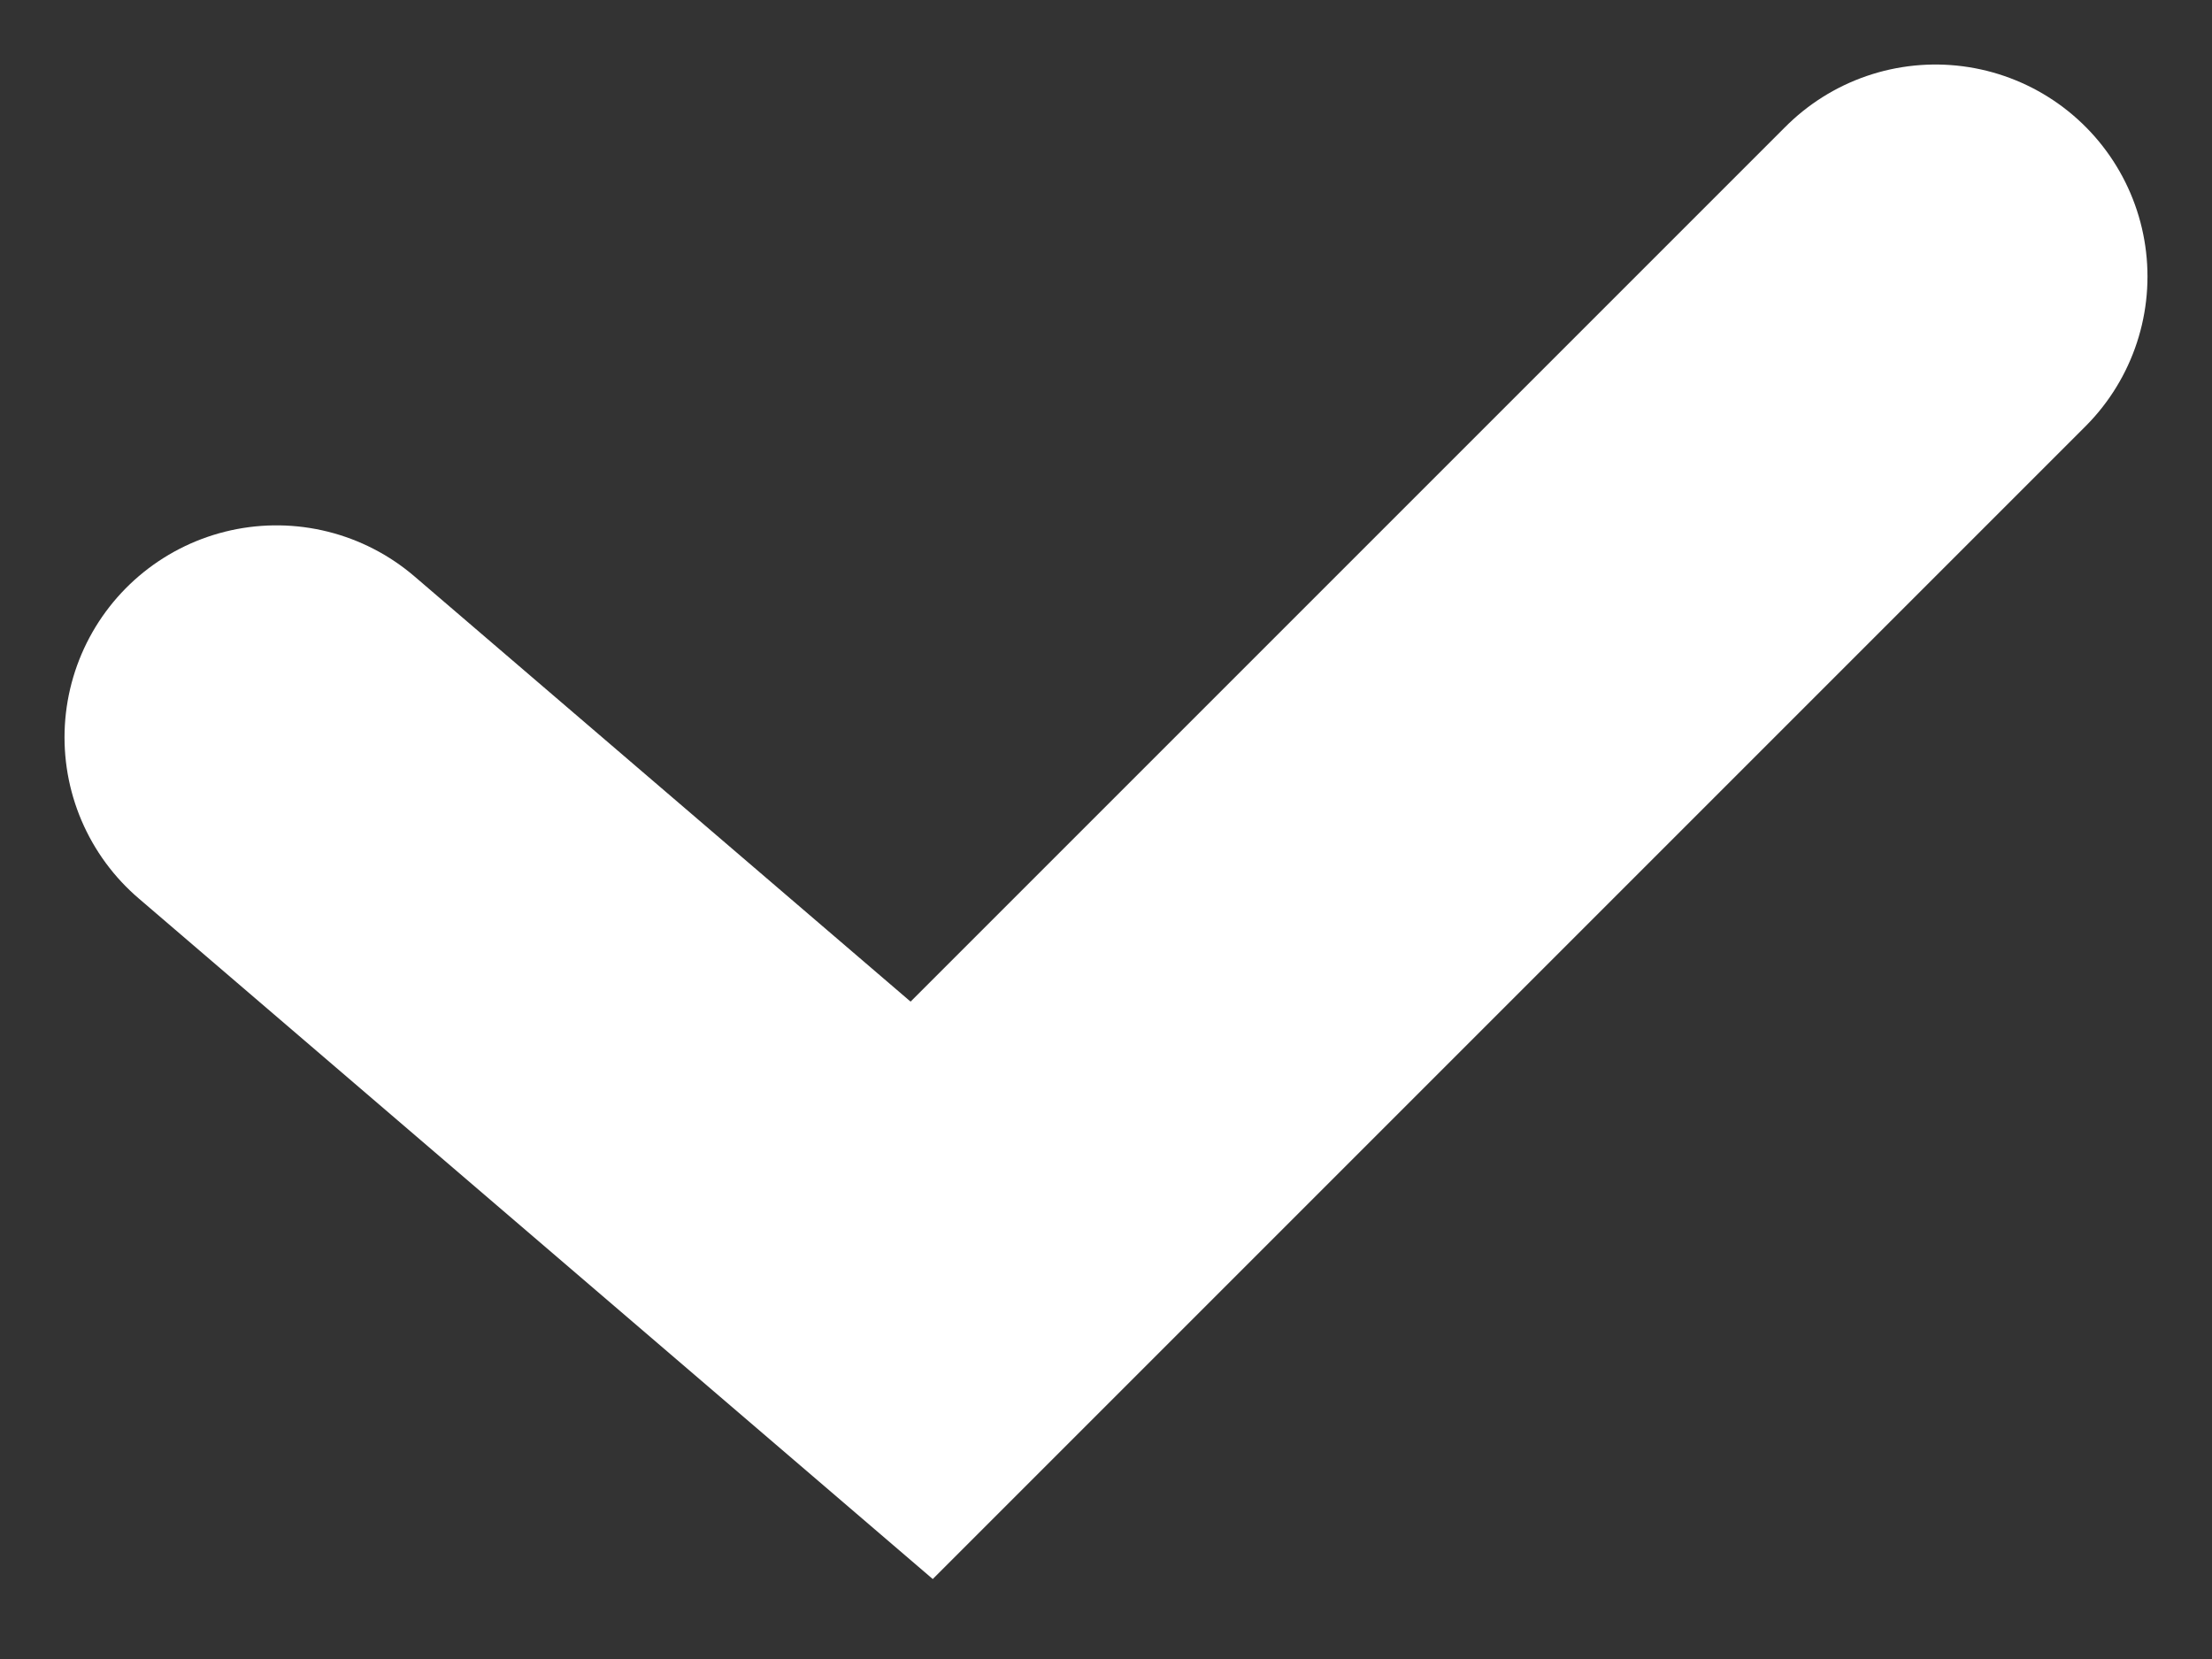
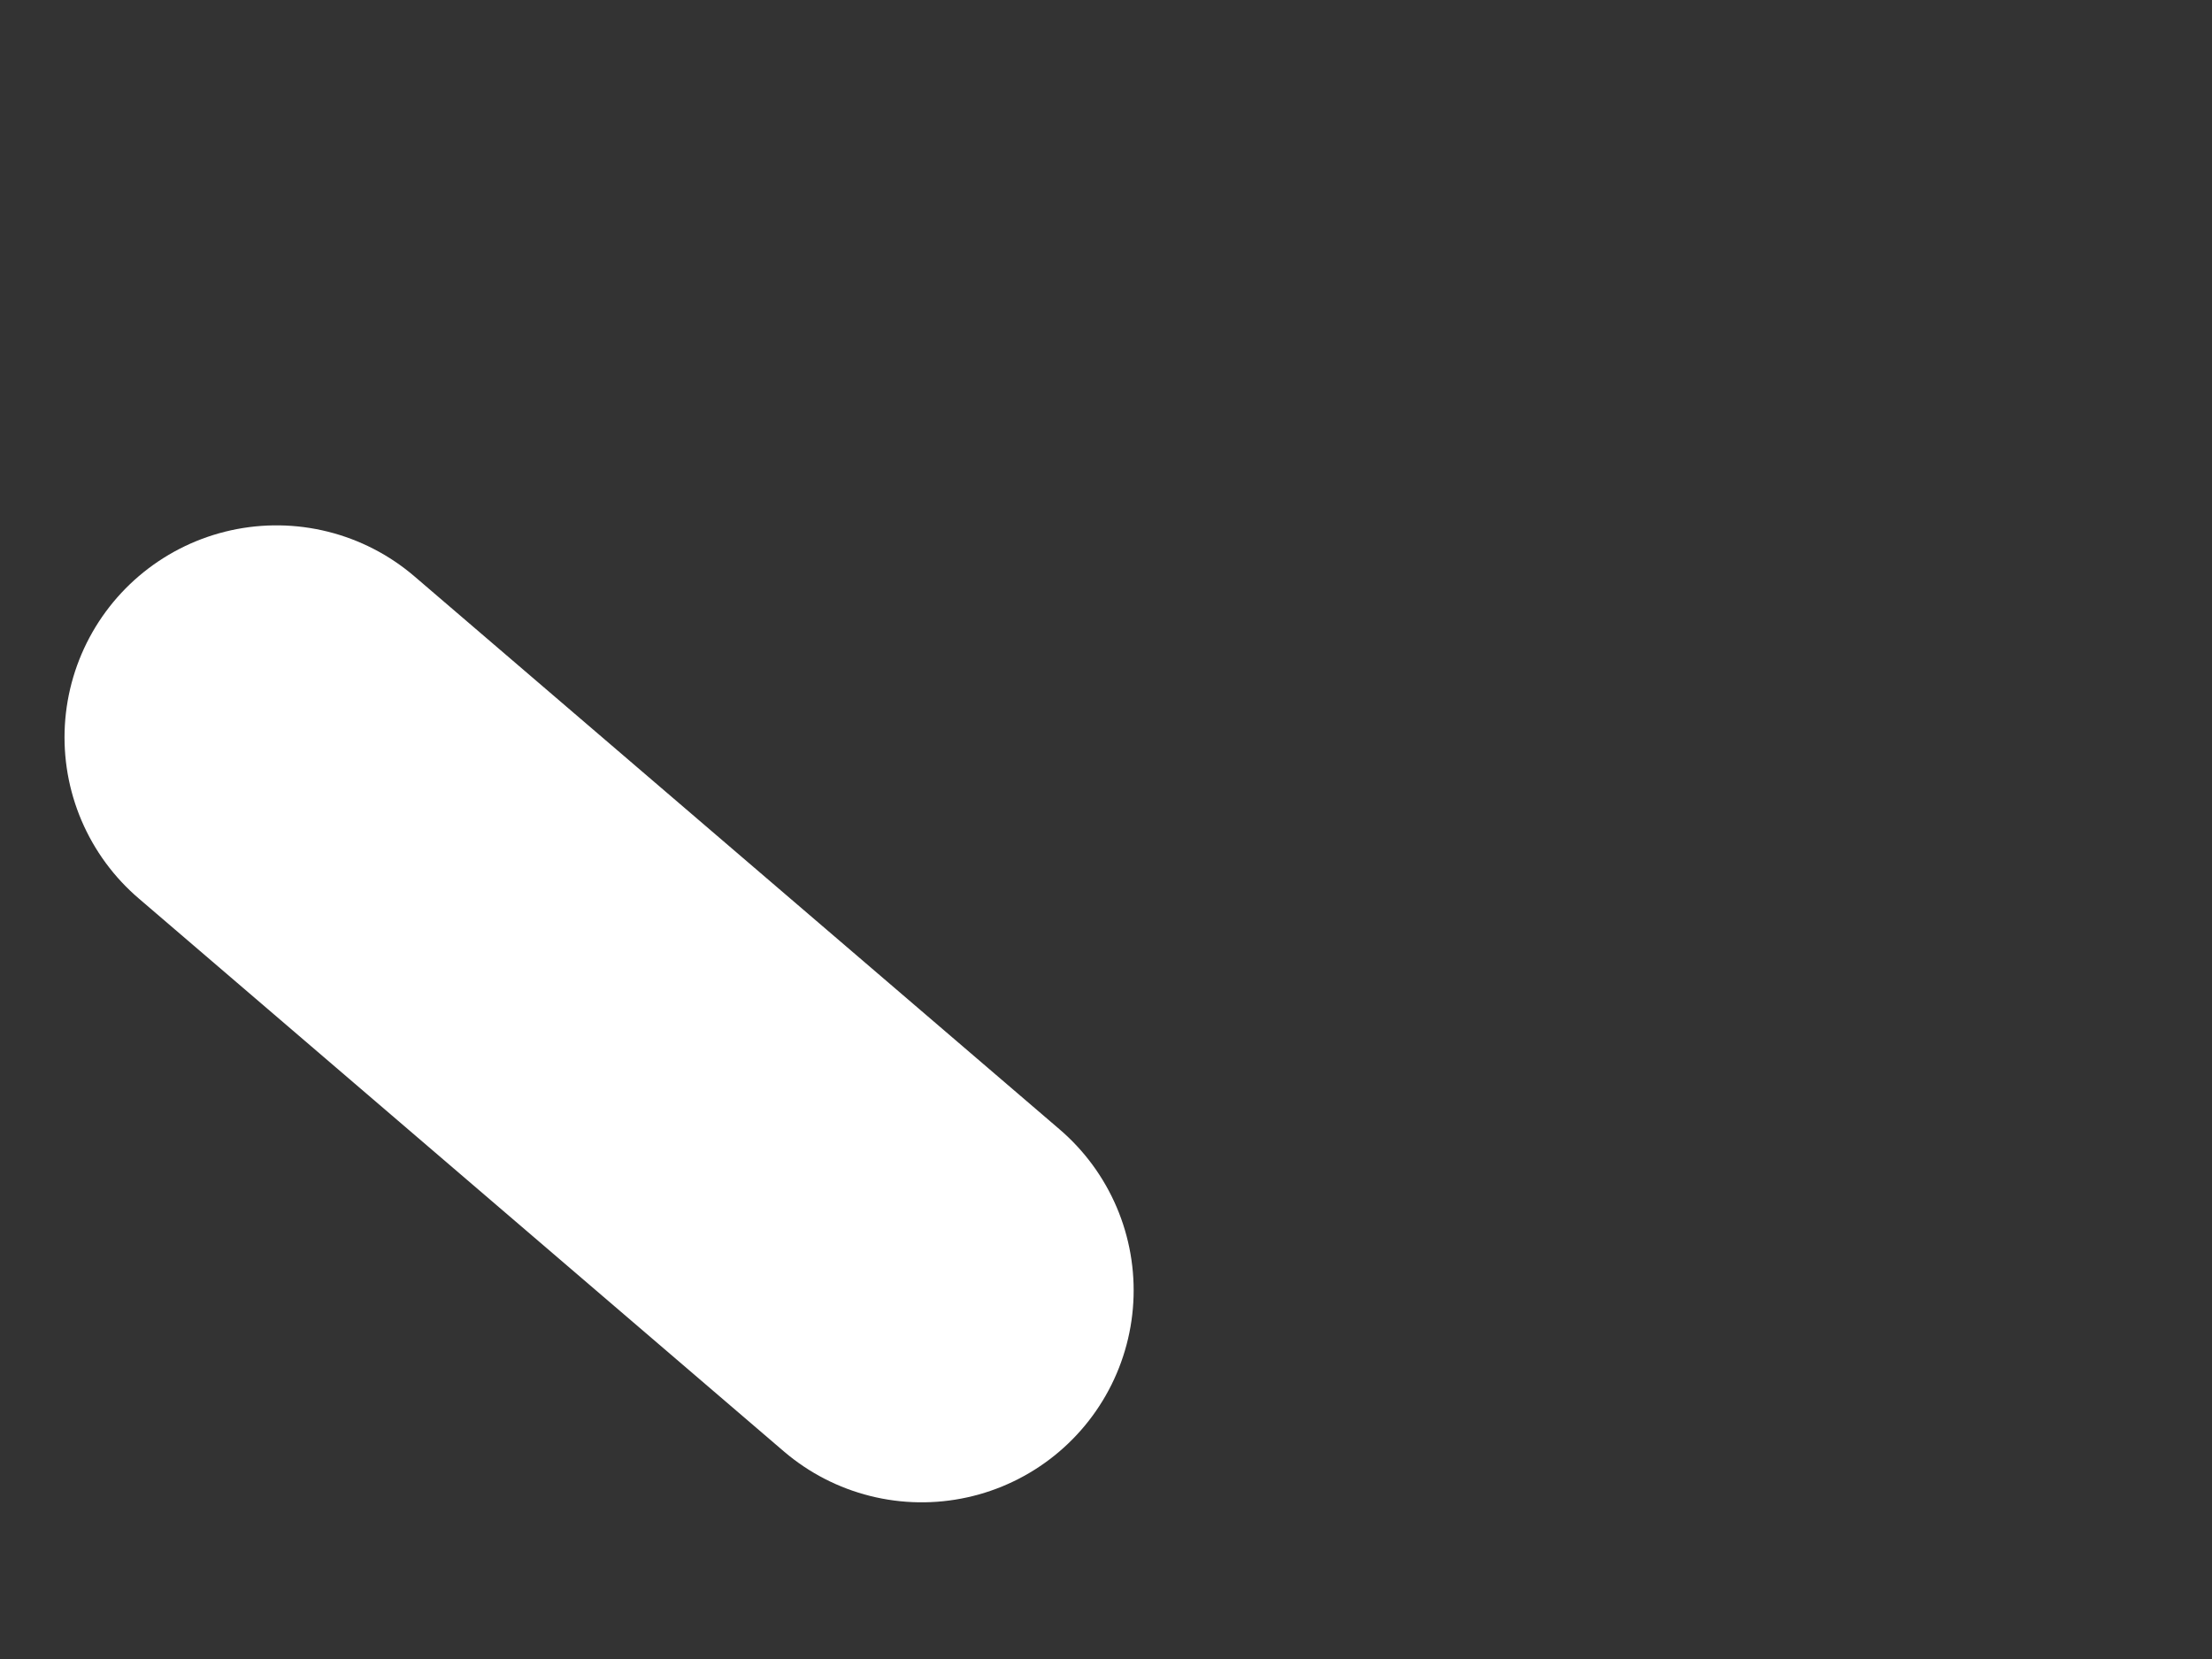
<svg xmlns="http://www.w3.org/2000/svg" width="12" height="9" viewBox="0 0 12 9" fill="none">
  <rect x="0" y="0" width="12" height="9" fill="#333333" stroke="none" />
-   <path d="M1.5 4L5 7L10.5 1.5" stroke="white" stroke-width="2.3" stroke-linecap="round" />
+   <path d="M1.5 4L5 7" stroke="white" stroke-width="2.3" stroke-linecap="round" />
</svg>